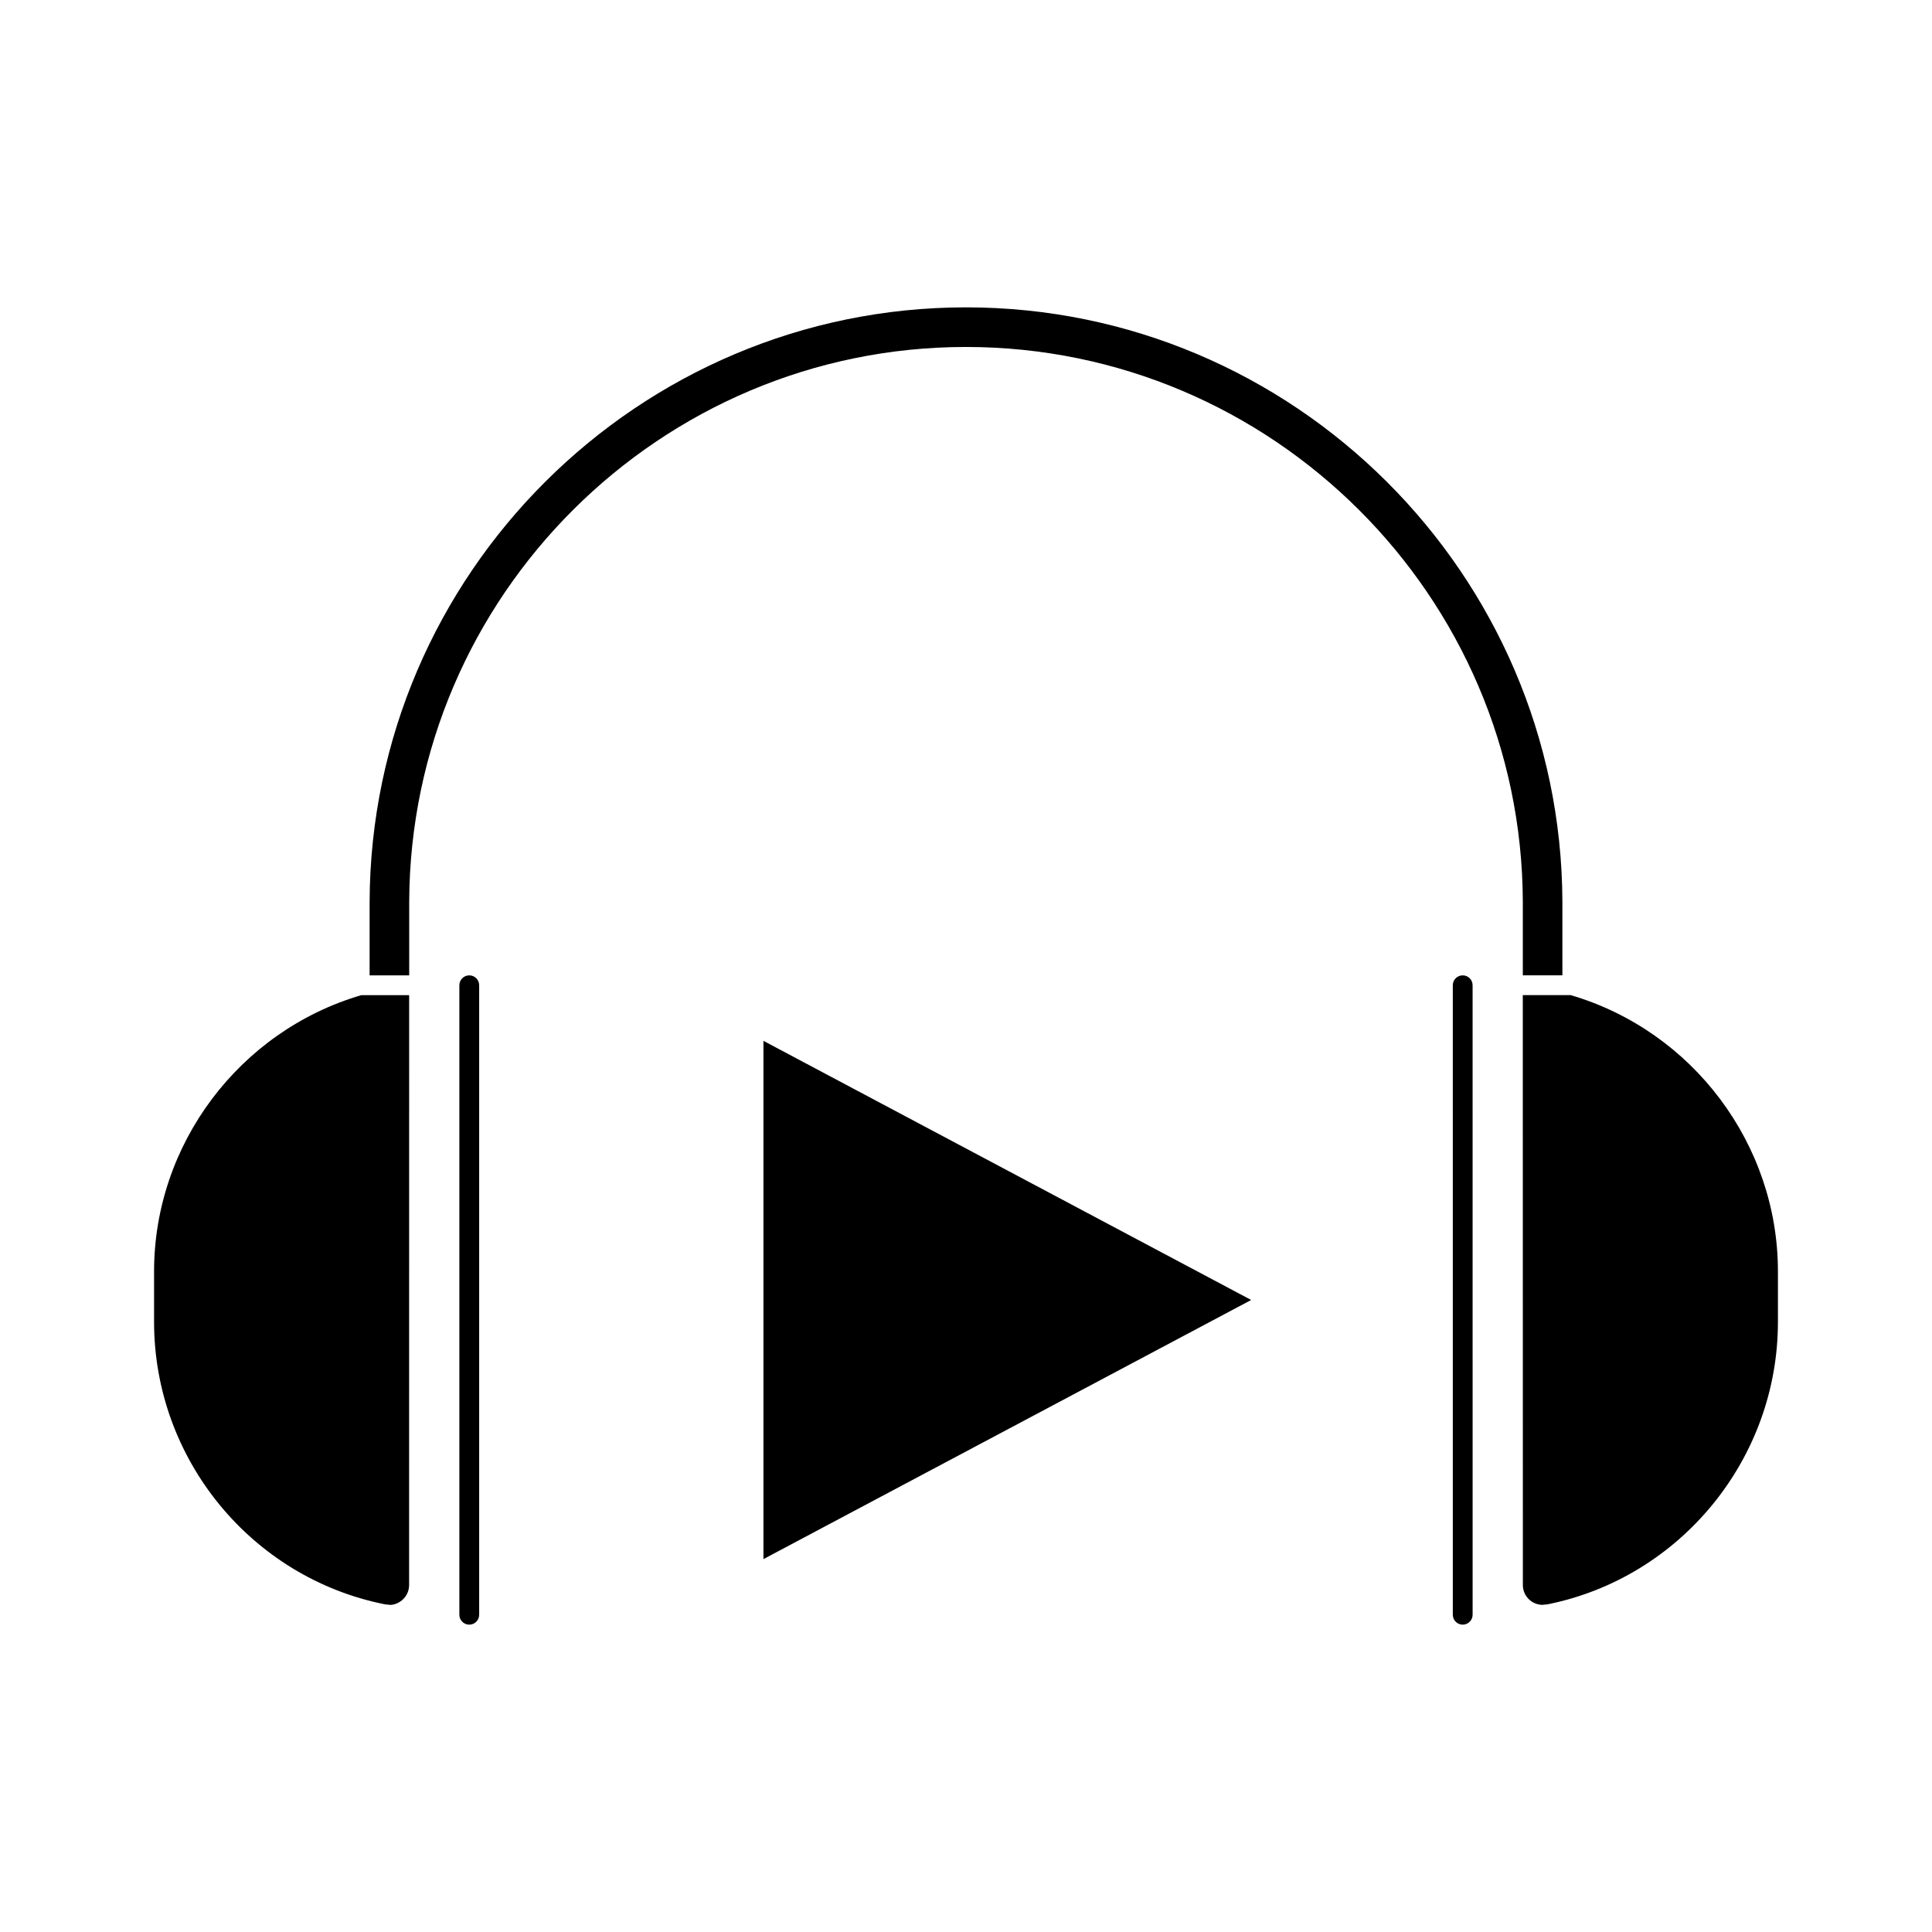
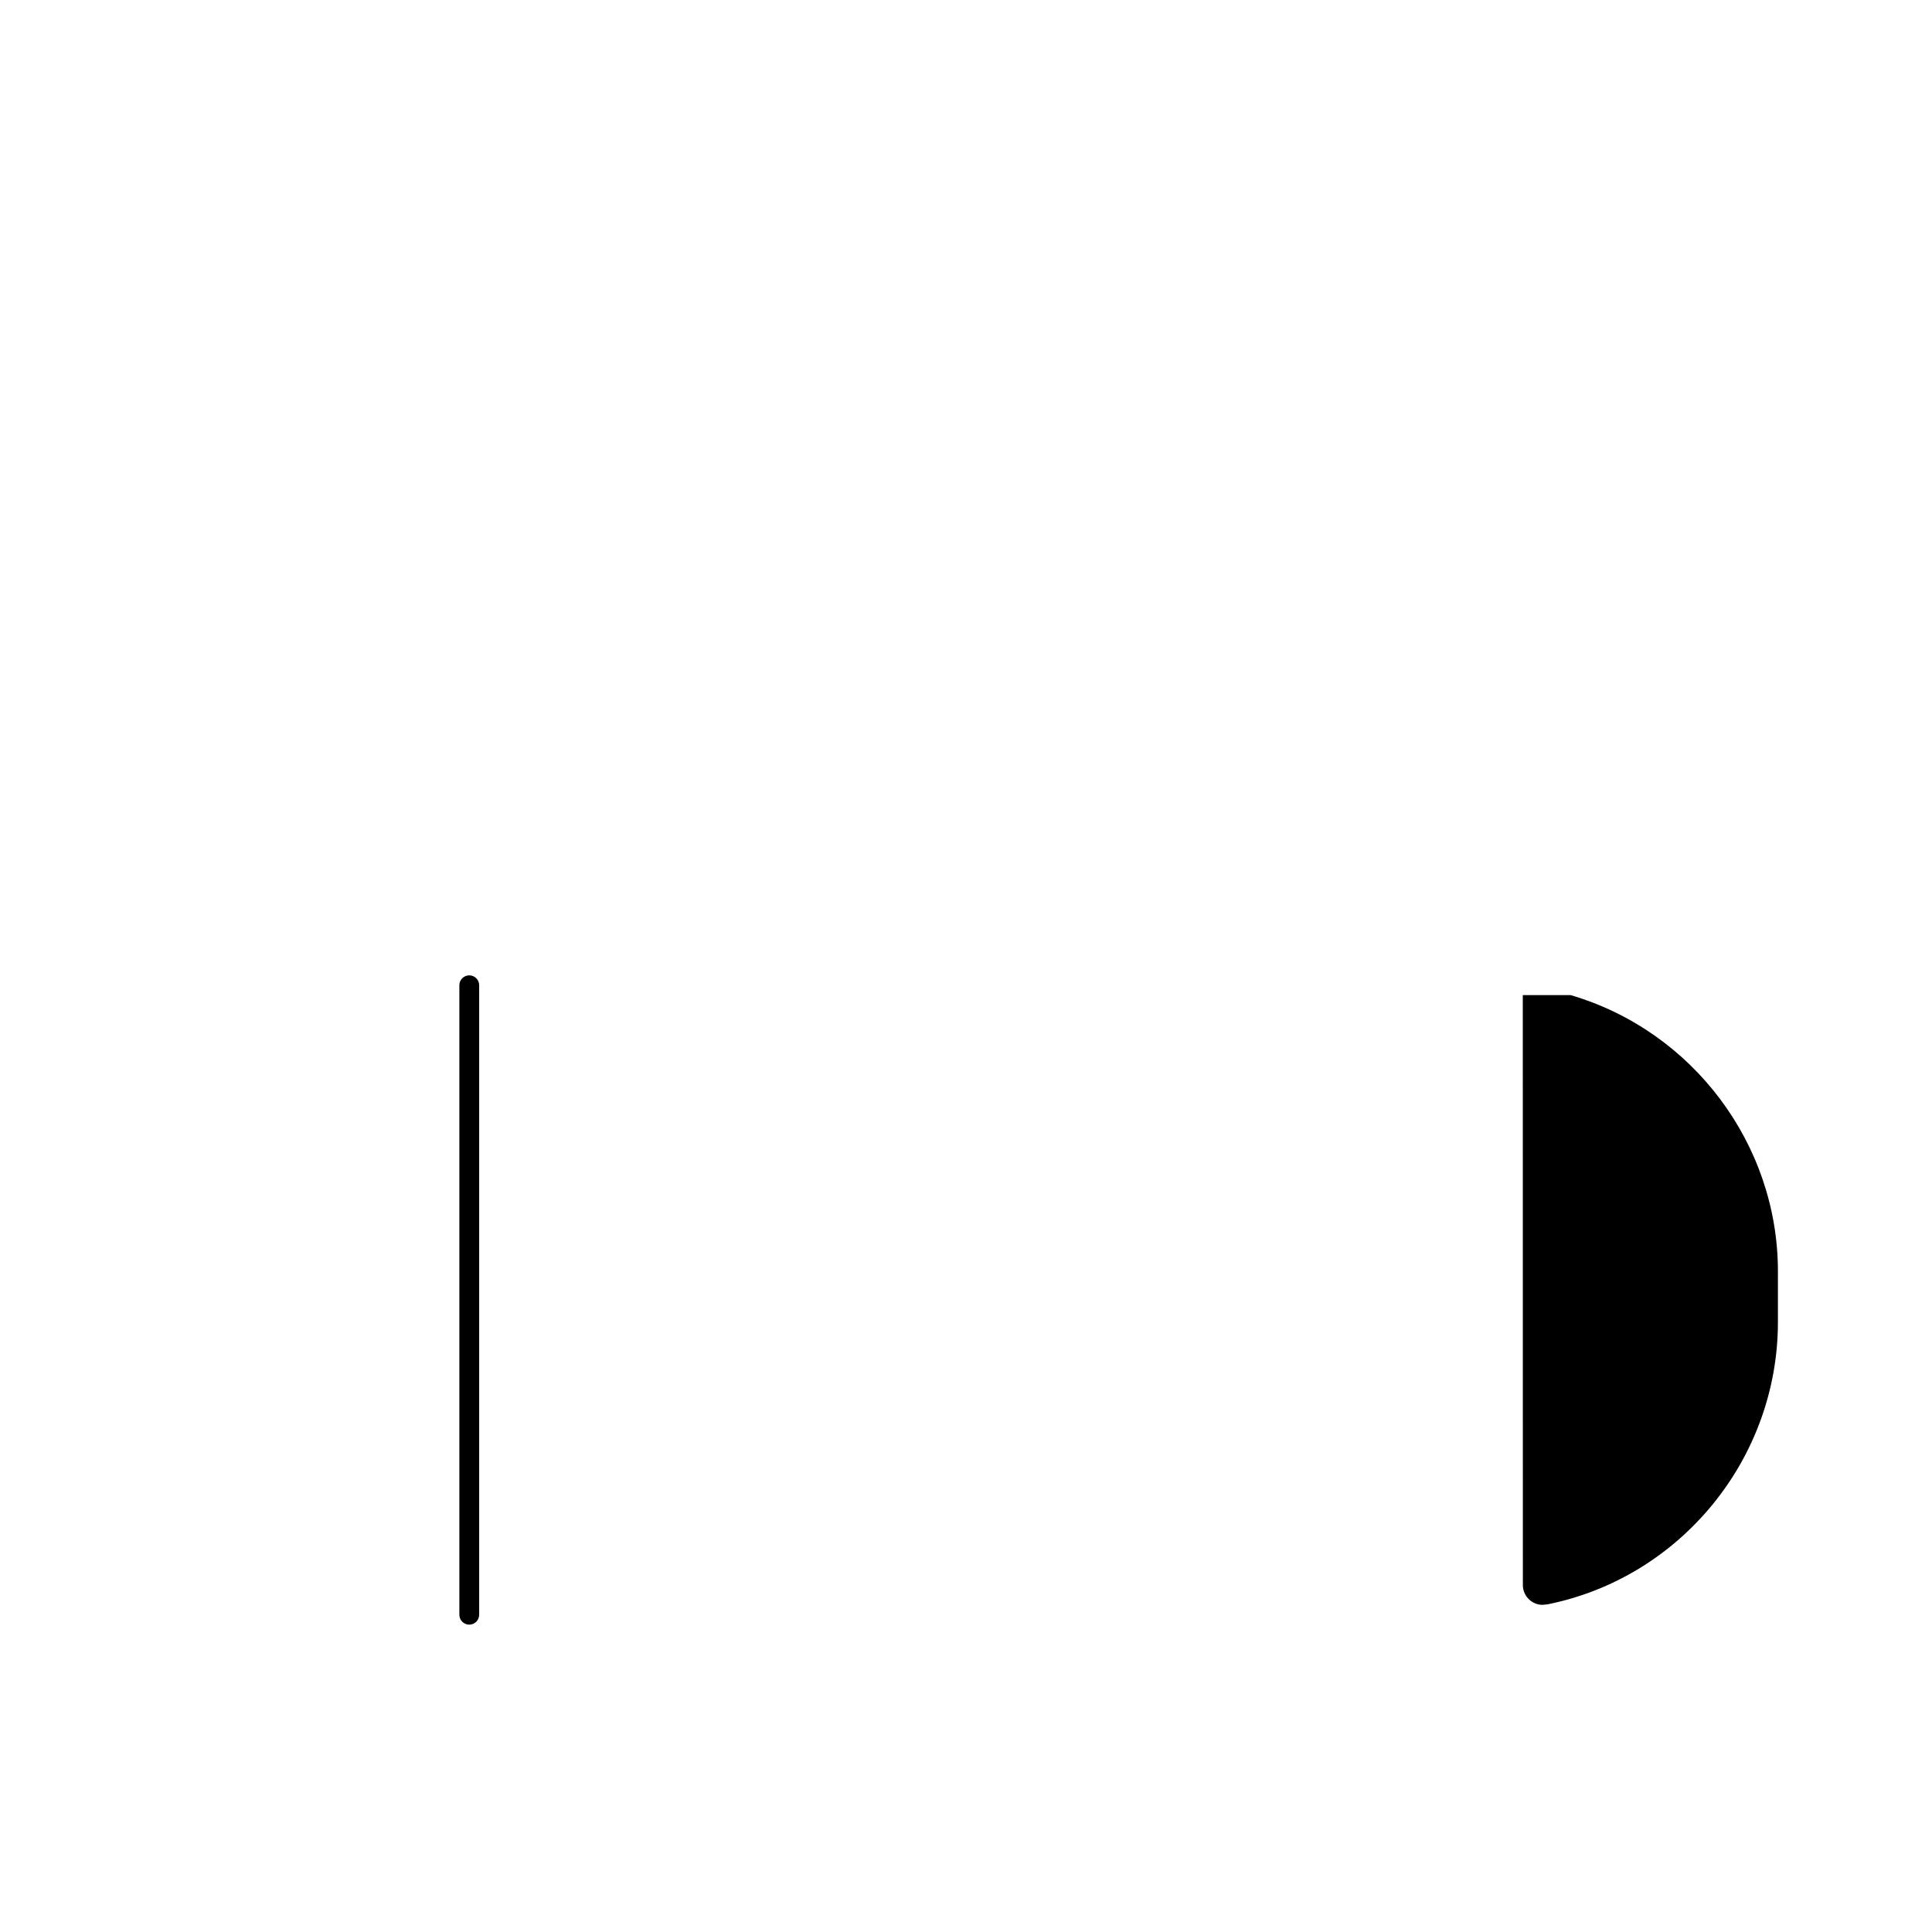
<svg xmlns="http://www.w3.org/2000/svg" fill="#000000" width="800px" height="800px" version="1.1" viewBox="144 144 512 512">
  <g>
-     <path d="m184.83 480.9v13.449c0 36.246 25.703 67.711 61.117 74.805l1.512 0.164c0.914-0.02 2.109-0.441 2.996-1.176 1.258-1.008 1.961-2.5 1.961-4.094l0.012-156.32h-12.691c-32.34 9.5-54.906 39.535-54.906 73.176z" />
    <path d="m560.25 407.72h-12.695l0.02 156.33c0 1.59 0.707 3.074 1.93 4.074 0.902 0.734 2.035 1.148 3.195 1.176l1.406-0.133c35.277-7.09 61.062-38.566 61.062-74.816v-13.449c0-33.645-22.574-63.695-54.918-73.184z" />
-     <path d="m558.05 402.47v-19.559c-0.316-86.816-71.223-157.46-158.05-157.46-86.824 0-157.72 70.652-158.05 157.5v19.531h10.492v-19.512c0.312-81.078 66.504-147.02 147.56-147.02 81.062 0.004 147.27 65.945 147.56 146.99v19.531z" />
    <path d="m268.36 402.48c-1.449 0-2.625 1.18-2.625 2.625v166.82c0 1.449 1.176 2.625 2.625 2.625s2.625-1.176 2.625-2.625v-166.82c0-1.461-1.176-2.625-2.625-2.625z" />
-     <path d="m531.63 402.48c-1.449 0-2.625 1.18-2.625 2.625l0.004 166.82c0 1.449 1.176 2.625 2.625 2.625s2.625-1.176 2.625-2.625l-0.004-166.82c0-1.461-1.176-2.625-2.625-2.625z" />
-     <path d="m346.32 557.18 129.25-68.672-129.25-68.672z" />
  </g>
</svg>